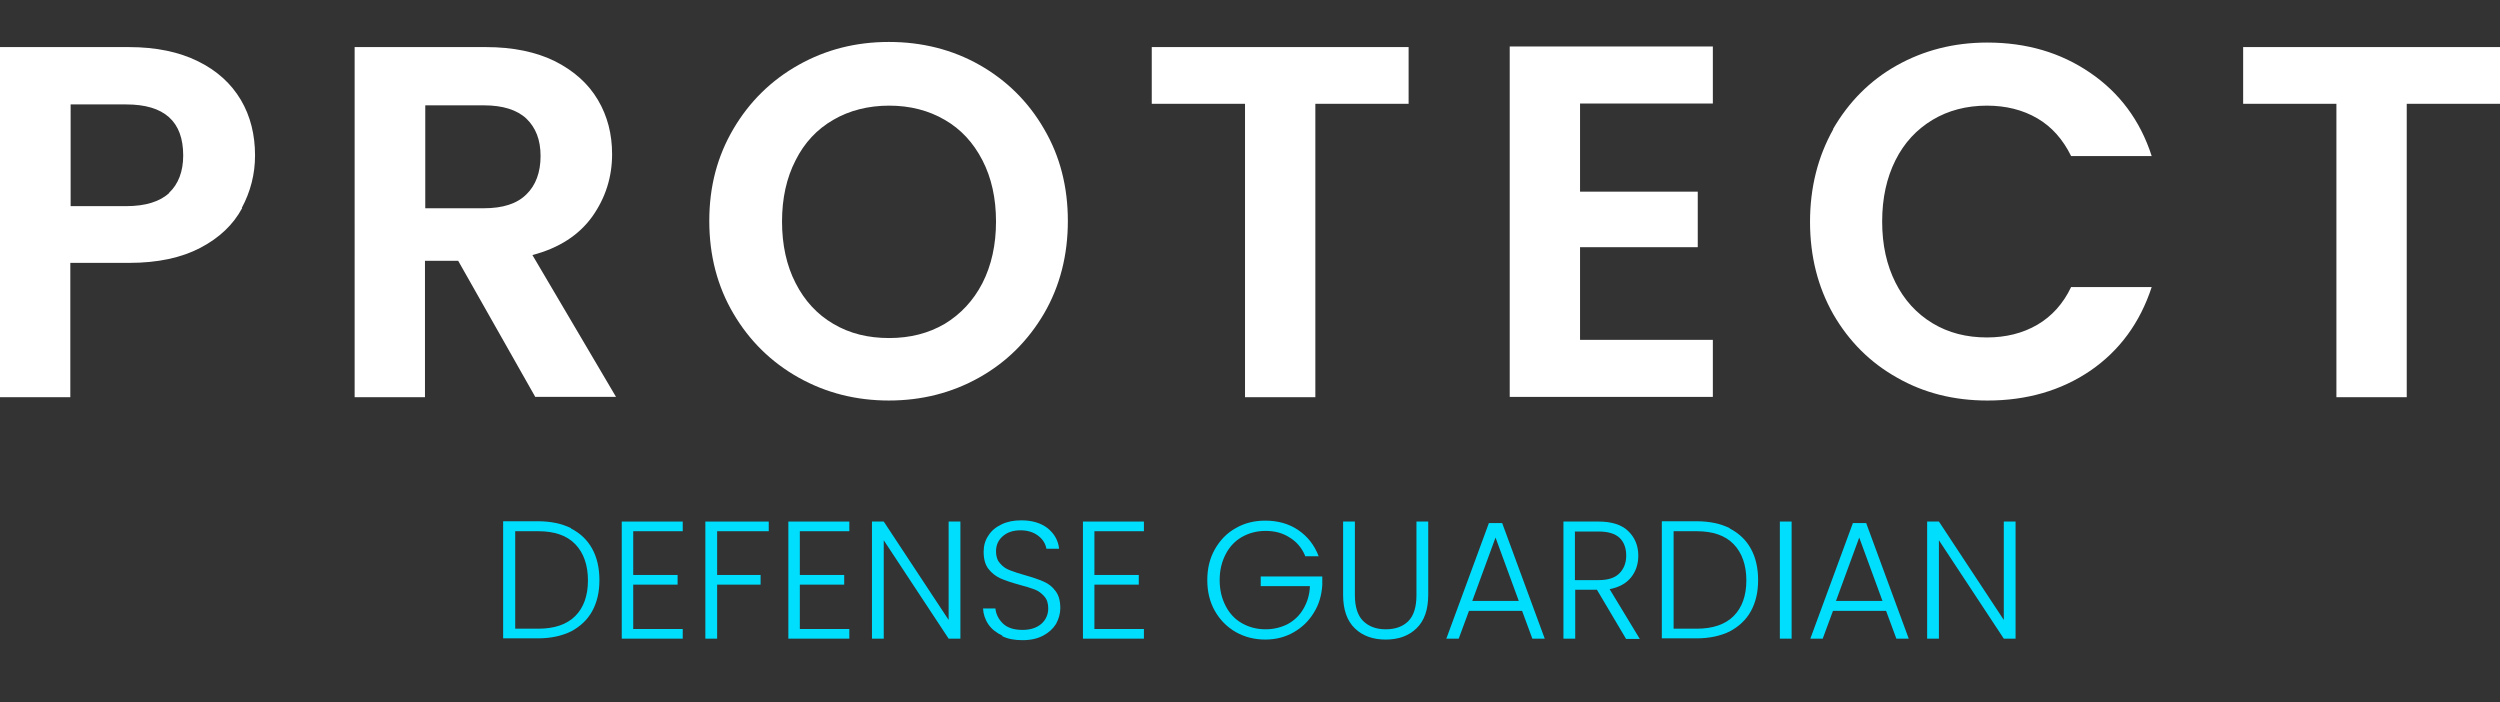
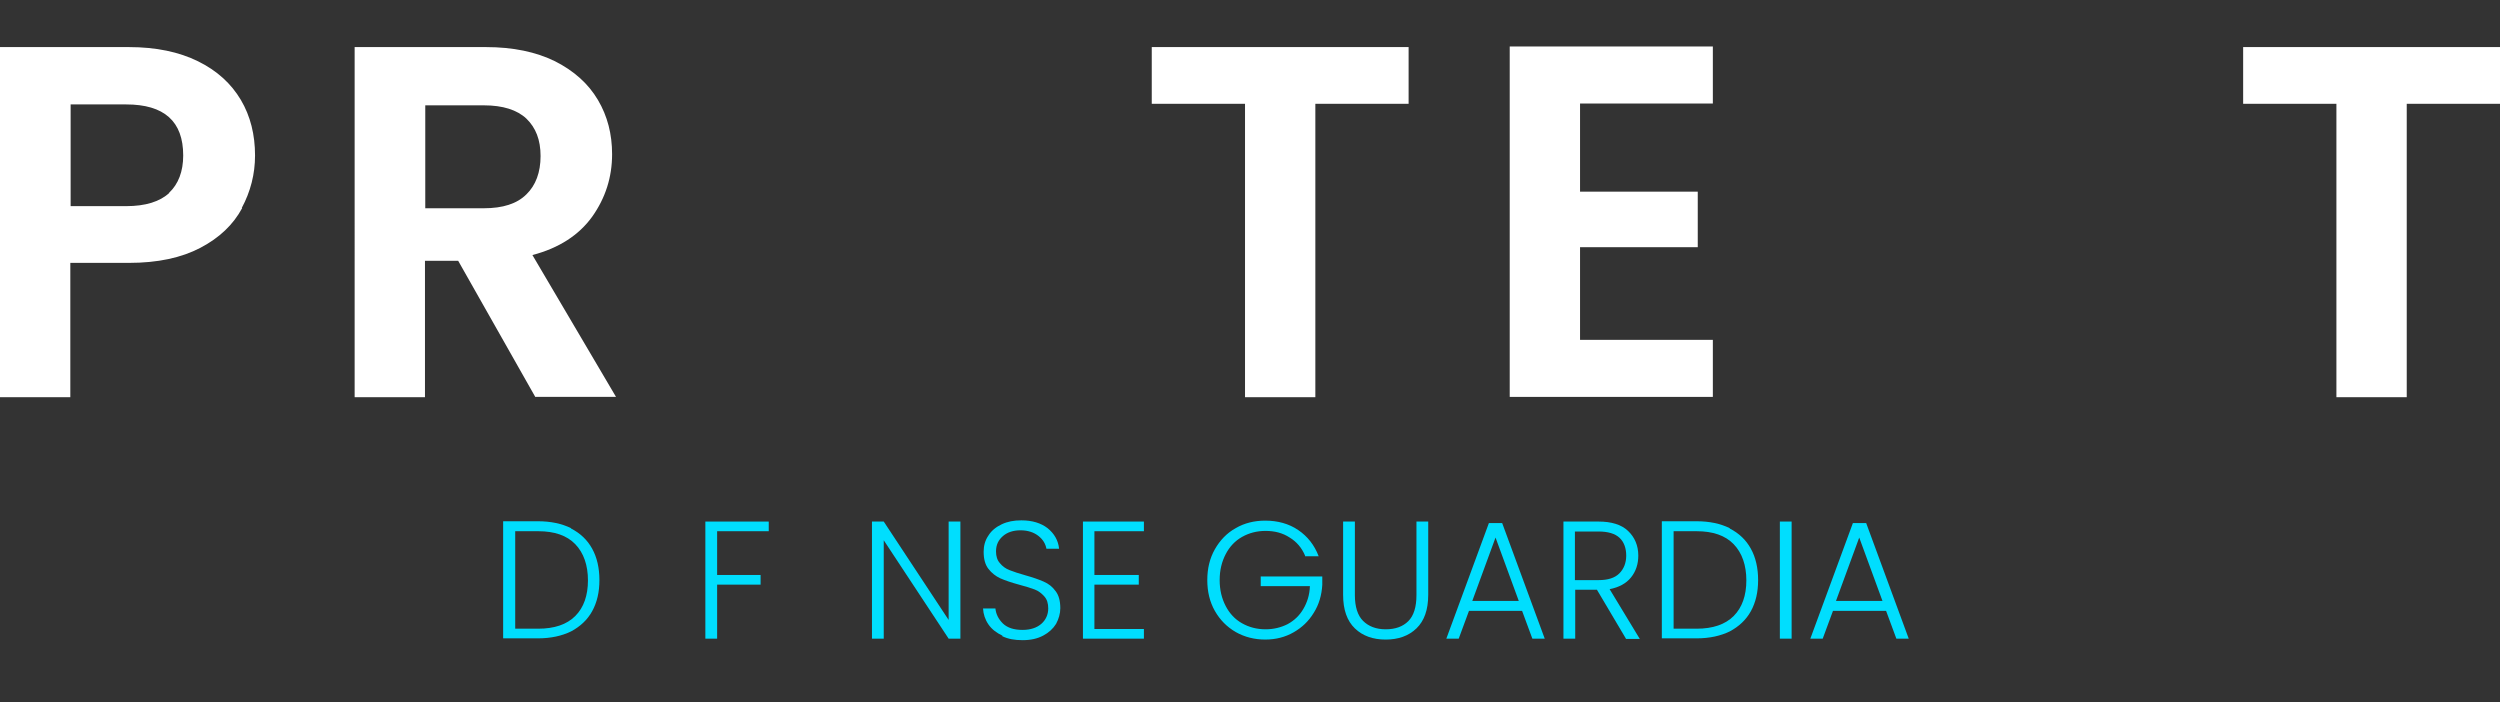
<svg xmlns="http://www.w3.org/2000/svg" id="Layer_1" data-name="Layer 1" viewBox="0 0 82.83 23.26">
  <rect x="0" y="0" width="82.83" height="23.26" fill="#333333" stroke="none" />
  <defs>
    <style> .cls-1 { fill: #00defe; } .cls-2 { fill: #fff; } </style>
  </defs>
  <g>
    <path class="cls-2" d="M8.02,6.9c-.29.54-.75.98-1.38,1.31-.63.33-1.41.5-2.37.5h-1.94v4.45H0V1.56h4.27c.9,0,1.66.16,2.29.47s1.1.74,1.42,1.28.47,1.16.47,1.84c0,.62-.15,1.2-.44,1.74h.01ZM5.6,6.39c.31-.29.47-.71.47-1.24,0-1.13-.63-1.69-1.89-1.69h-1.84v3.37h1.84c.64,0,1.12-.15,1.43-.44h0Z" />
    <path class="cls-2" d="M17.74,13.16l-2.56-4.52h-1.1v4.52h-2.33V1.56h4.35c.9,0,1.66.16,2.29.47.63.32,1.1.74,1.42,1.28s.47,1.14.47,1.8c0,.76-.22,1.45-.66,2.07-.44.61-1.1,1.04-1.98,1.27l2.77,4.7h-2.69.02ZM14.09,6.9h1.94c.63,0,1.1-.15,1.41-.46.31-.3.47-.73.47-1.27s-.16-.94-.47-1.24c-.31-.29-.78-.44-1.41-.44h-1.94s0,3.41,0,3.41Z" />
-     <path class="cls-2" d="M26.46,12.51c-.91-.51-1.63-1.22-2.16-2.12s-.8-1.92-.8-3.07.27-2.15.8-3.05c.53-.9,1.25-1.61,2.16-2.12s1.9-.76,2.99-.76,2.1.25,3,.76c.9.51,1.62,1.22,2.14,2.12.53.9.79,1.92.79,3.05s-.26,2.16-.79,3.07c-.53.9-1.24,1.61-2.15,2.12s-1.91.76-2.99.76-2.08-.25-2.99-.76ZM31.3,10.73c.53-.32.95-.77,1.25-1.35.3-.59.45-1.27.45-2.04s-.15-1.45-.45-2.03-.71-1.03-1.25-1.34c-.53-.31-1.15-.47-1.84-.47s-1.32.16-1.85.47c-.54.31-.96.76-1.25,1.34-.3.58-.45,1.26-.45,2.03s.15,1.46.45,2.04c.3.59.72,1.04,1.25,1.35.54.32,1.15.47,1.85.47s1.31-.16,1.84-.47Z" />
    <path class="cls-2" d="M46.67,1.56v1.88h-3.09v9.72h-2.33V3.44h-3.09v-1.88h8.51Z" />
    <path class="cls-2" d="M52.35,3.44v2.91h3.9v1.84h-3.9v3.07h4.4v1.89h-6.73V1.54h6.73v1.89h-4.4Z" />
-     <path class="cls-2" d="M60.73,4.28c.52-.9,1.22-1.61,2.11-2.11s1.89-.76,3-.76c1.3,0,2.43.33,3.41,1,.97.66,1.66,1.58,2.04,2.76h-2.67c-.27-.55-.64-.97-1.12-1.25s-1.04-.42-1.67-.42c-.68,0-1.28.16-1.8.47-.53.32-.94.76-1.23,1.34-.29.58-.44,1.25-.44,2.03s.15,1.44.44,2.02.7,1.03,1.23,1.35,1.13.47,1.8.47c.63,0,1.19-.14,1.67-.42.48-.28.86-.7,1.12-1.25h2.67c-.39,1.19-1.07,2.11-2.03,2.77-.97.66-2.11.99-3.41.99-1.11,0-2.11-.25-3-.76-.89-.5-1.59-1.2-2.11-2.1-.51-.9-.77-1.92-.77-3.06s.26-2.16.77-3.07h0Z" />
    <path class="cls-2" d="M82.83,1.56v1.88h-3.09v9.72h-2.33V3.44h-3.09v-1.88s8.51,0,8.51,0Z" />
  </g>
  <g>
    <path class="cls-1" d="M18.92,17.51c.31.16.54.38.7.67s.24.64.24,1.04-.08.74-.24,1.03-.4.51-.7.67c-.31.15-.67.23-1.1.23h-1.15v-3.88h1.15c.43,0,.8.08,1.1.23h0ZM19.06,20.41c.28-.28.42-.68.42-1.18s-.14-.91-.42-1.2c-.28-.29-.69-.43-1.23-.43h-.76v3.23h.76c.54,0,.95-.14,1.23-.42Z" />
-     <path class="cls-1" d="M20.98,17.6v1.45h1.47v.32h-1.47v1.47h1.64v.32h-2.02v-3.88h2.02v.32h-1.64Z" />
    <path class="cls-1" d="M25.47,17.28v.32h-1.71v1.45h1.44v.32h-1.44v1.79h-.39v-3.88h2.1Z" />
-     <path class="cls-1" d="M26.5,17.6v1.45h1.47v.32h-1.47v1.47h1.64v.32h-2.02v-3.88h2.02v.32h-1.64Z" />
    <path class="cls-1" d="M31.82,21.16h-.39l-2.15-3.26v3.26h-.39v-3.88h.39l2.15,3.26v-3.26h.39v3.88Z" />
    <path class="cls-1" d="M33.21,21.06c-.19-.09-.35-.21-.46-.37s-.17-.34-.18-.53h.41c.02.19.1.35.25.5.15.14.36.21.65.21.26,0,.47-.07.62-.2.15-.13.23-.31.23-.51,0-.17-.04-.3-.13-.4s-.19-.18-.32-.23-.3-.1-.52-.16c-.26-.07-.46-.14-.62-.21-.15-.07-.28-.17-.39-.31s-.16-.33-.16-.57c0-.2.05-.38.16-.54.1-.16.25-.28.44-.37.19-.09.4-.13.65-.13.36,0,.65.09.87.26.22.18.35.4.38.68h-.42c-.03-.16-.11-.3-.26-.42-.15-.12-.35-.19-.6-.19-.23,0-.43.06-.58.19s-.23.29-.23.51c0,.16.04.29.13.39.08.1.19.18.32.23s.3.11.52.17c.25.07.45.14.61.21s.29.17.39.31c.11.14.16.33.16.57,0,.18-.05.35-.14.52-.1.16-.24.29-.43.39s-.41.15-.68.15-.48-.04-.67-.13v-.02Z" />
    <path class="cls-1" d="M36.26,17.6v1.45h1.47v.32h-1.47v1.47h1.64v.32h-2.02v-3.88h2.02v.32h-1.64Z" />
    <path class="cls-1" d="M43.24,18.41c-.11-.26-.28-.46-.51-.6-.23-.15-.49-.22-.8-.22-.29,0-.55.07-.78.2s-.41.32-.54.57-.2.53-.2.86.07.61.2.86.31.44.54.57.49.2.78.2c.27,0,.51-.06.73-.17.22-.12.39-.28.52-.5s.21-.47.22-.76h-1.63v-.32h2.04v.28c-.02.34-.11.65-.28.92-.17.28-.39.49-.67.65s-.59.24-.94.24-.68-.08-.98-.25c-.29-.17-.52-.4-.69-.7-.17-.3-.25-.64-.25-1.02s.08-.72.25-1.02c.17-.3.4-.54.69-.7.29-.17.62-.25.98-.25.41,0,.78.1,1.09.31s.54.5.68.87h-.45v-.02Z" />
    <path class="cls-1" d="M44.89,17.28v2.44c0,.38.09.67.27.85s.43.28.75.28.57-.09.75-.27.27-.47.27-.86v-2.44h.39v2.43c0,.49-.13.86-.39,1.11s-.6.37-1.02.37-.76-.12-1.02-.37c-.26-.25-.39-.62-.39-1.11v-2.43h.39Z" />
    <path class="cls-1" d="M50.43,20.24h-1.76l-.34.92h-.41l1.41-3.83h.44l1.41,3.83h-.41l-.34-.92ZM50.32,19.91l-.77-2.1-.77,2.1h1.54Z" />
    <path class="cls-1" d="M53.87,21.16l-.96-1.62h-.72v1.62h-.39v-3.88h1.16c.43,0,.76.1.98.31s.34.48.34.82c0,.28-.08.52-.24.72s-.4.33-.71.39l1,1.65h-.47.01ZM52.19,19.22h.78c.3,0,.53-.07.68-.22s.23-.35.23-.59-.07-.45-.22-.59-.38-.21-.7-.21h-.78v1.61h.01Z" />
    <path class="cls-1" d="M57.31,17.51c.31.16.54.38.7.67s.24.64.24,1.04-.08.74-.24,1.03-.4.51-.7.67c-.31.15-.67.23-1.1.23h-1.15v-3.88h1.15c.43,0,.8.08,1.1.23h0ZM57.44,20.41c.28-.28.42-.68.42-1.18s-.14-.91-.42-1.2c-.28-.29-.69-.43-1.23-.43h-.76v3.23h.76c.54,0,.95-.14,1.23-.42Z" />
    <path class="cls-1" d="M59.36,17.28v3.88h-.39v-3.88h.39Z" />
    <path class="cls-1" d="M62.49,20.24h-1.76l-.34.92h-.41l1.41-3.83h.44l1.41,3.83h-.41l-.34-.92ZM62.37,19.91l-.77-2.1-.77,2.1h1.54Z" />
-     <path class="cls-1" d="M66.78,21.16h-.39l-2.15-3.26v3.26h-.39v-3.88h.39l2.15,3.26v-3.26h.39v3.88Z" />
  </g>
</svg>